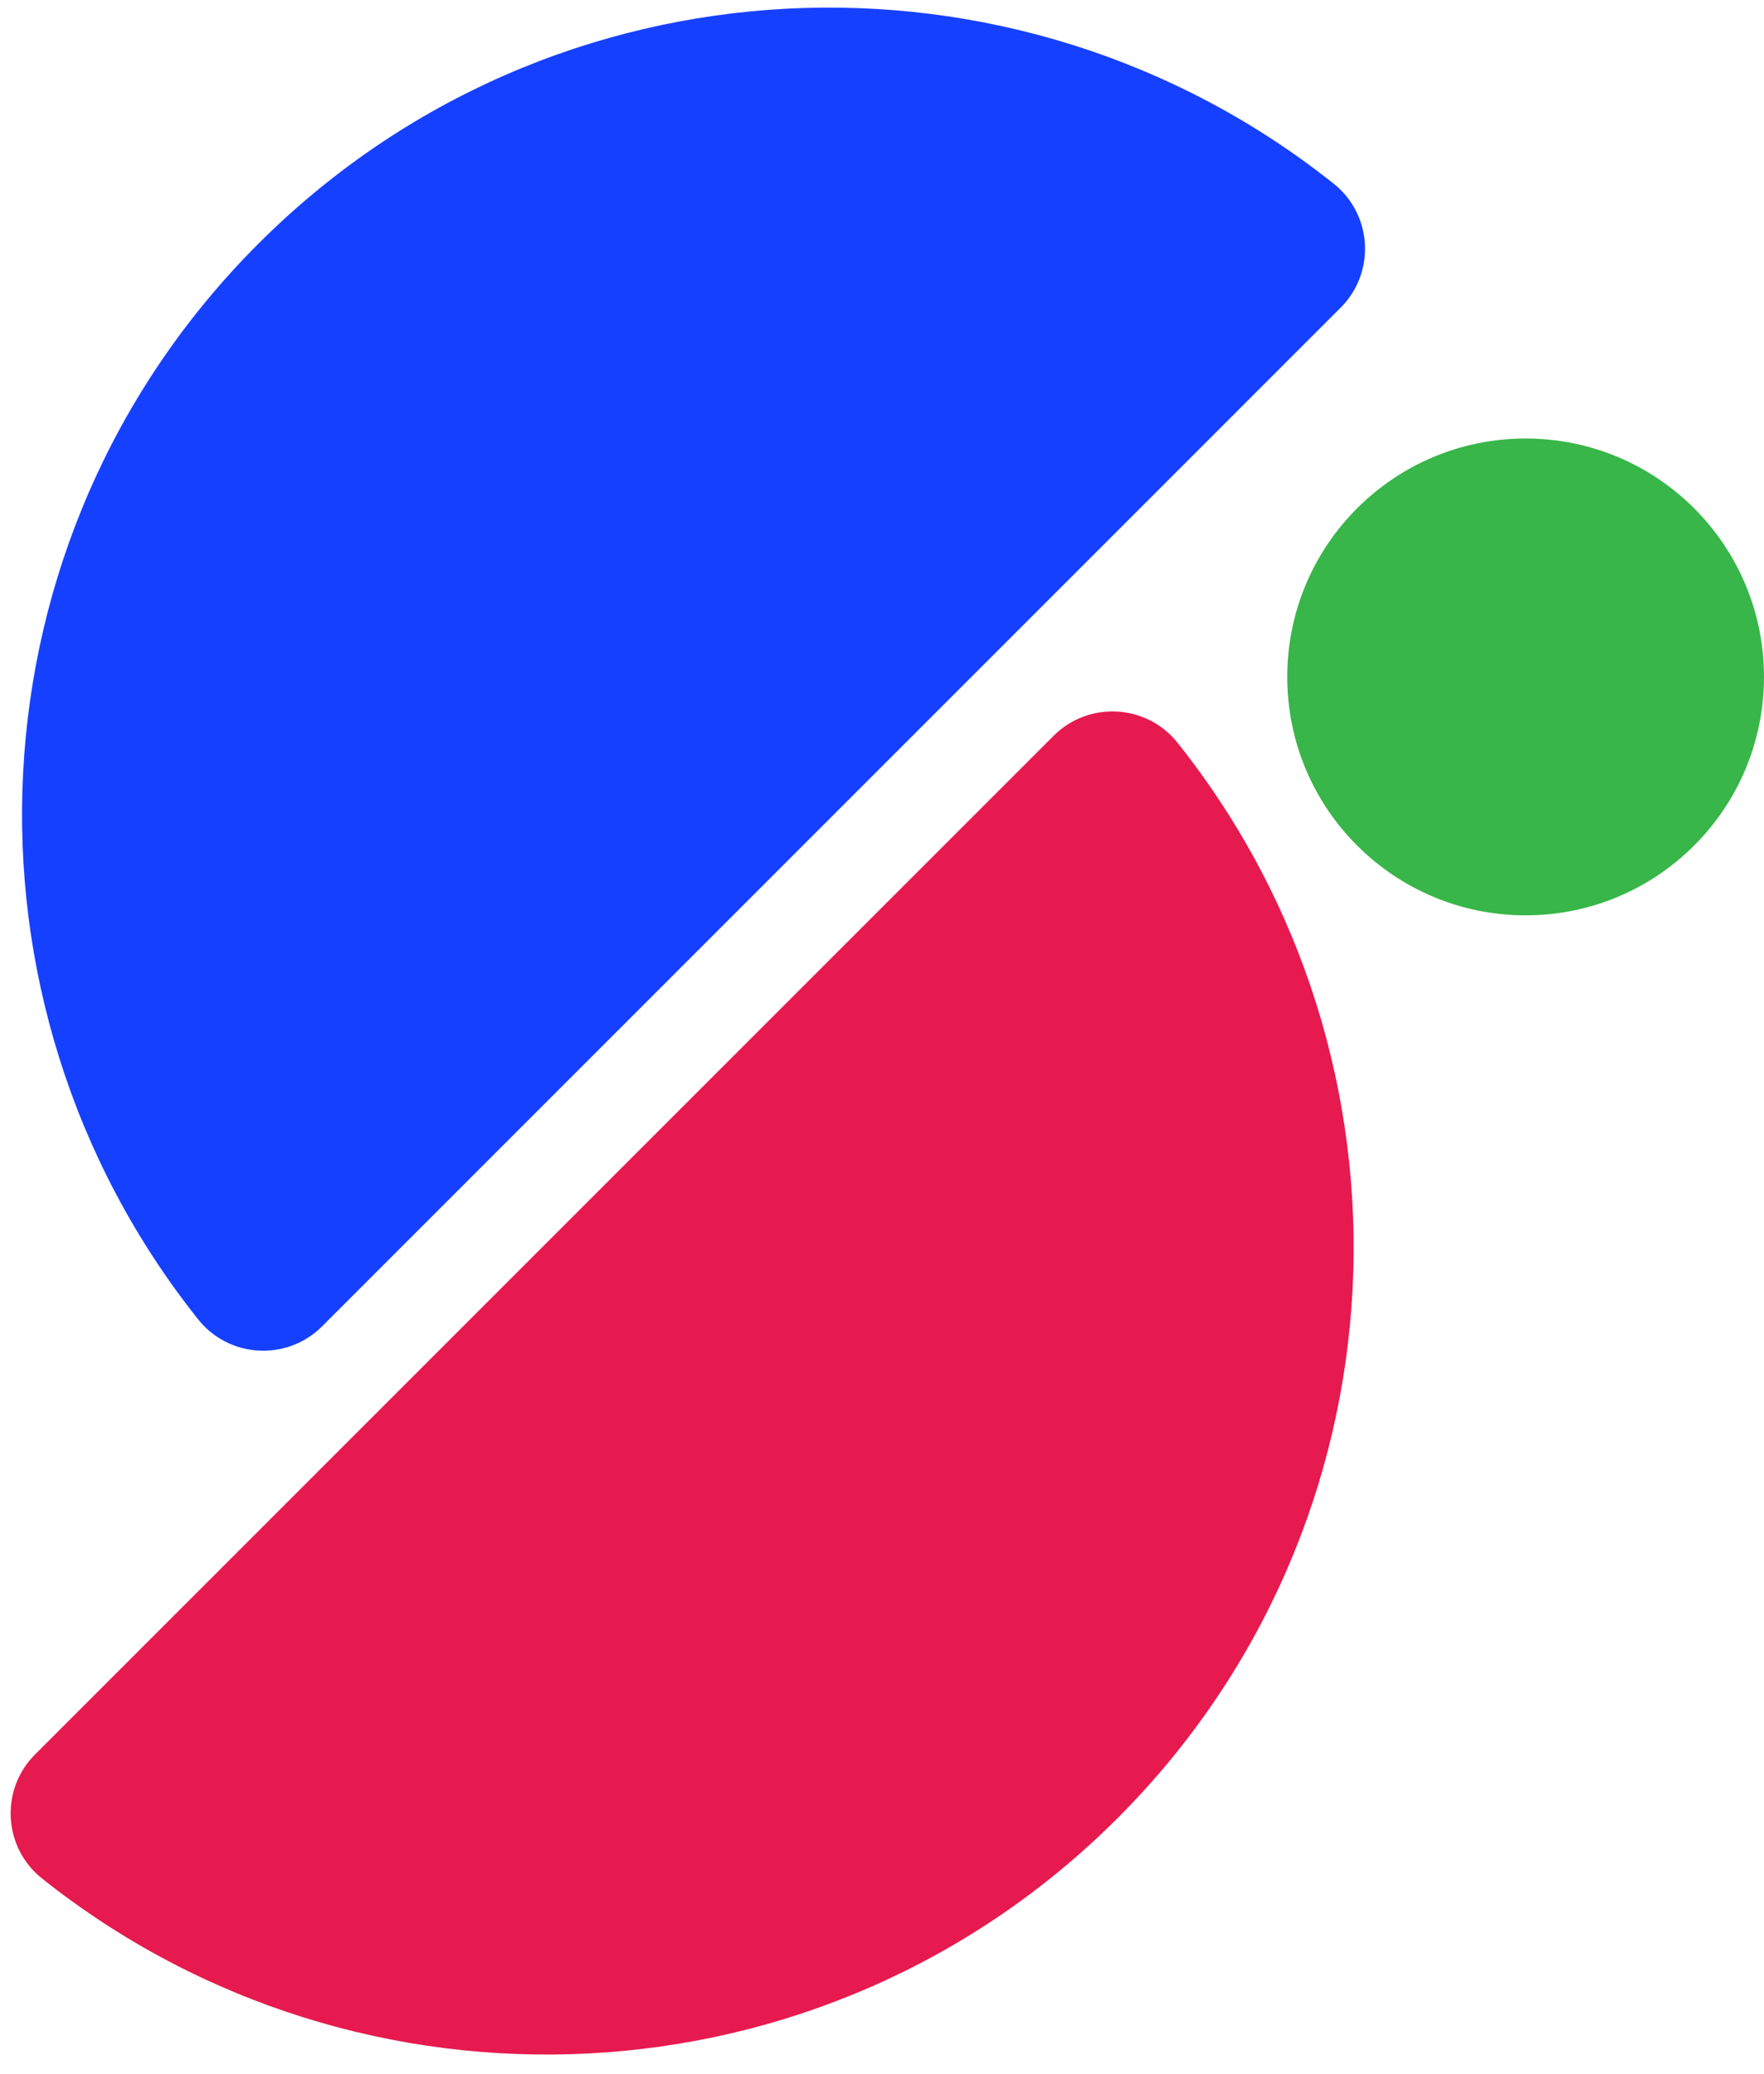
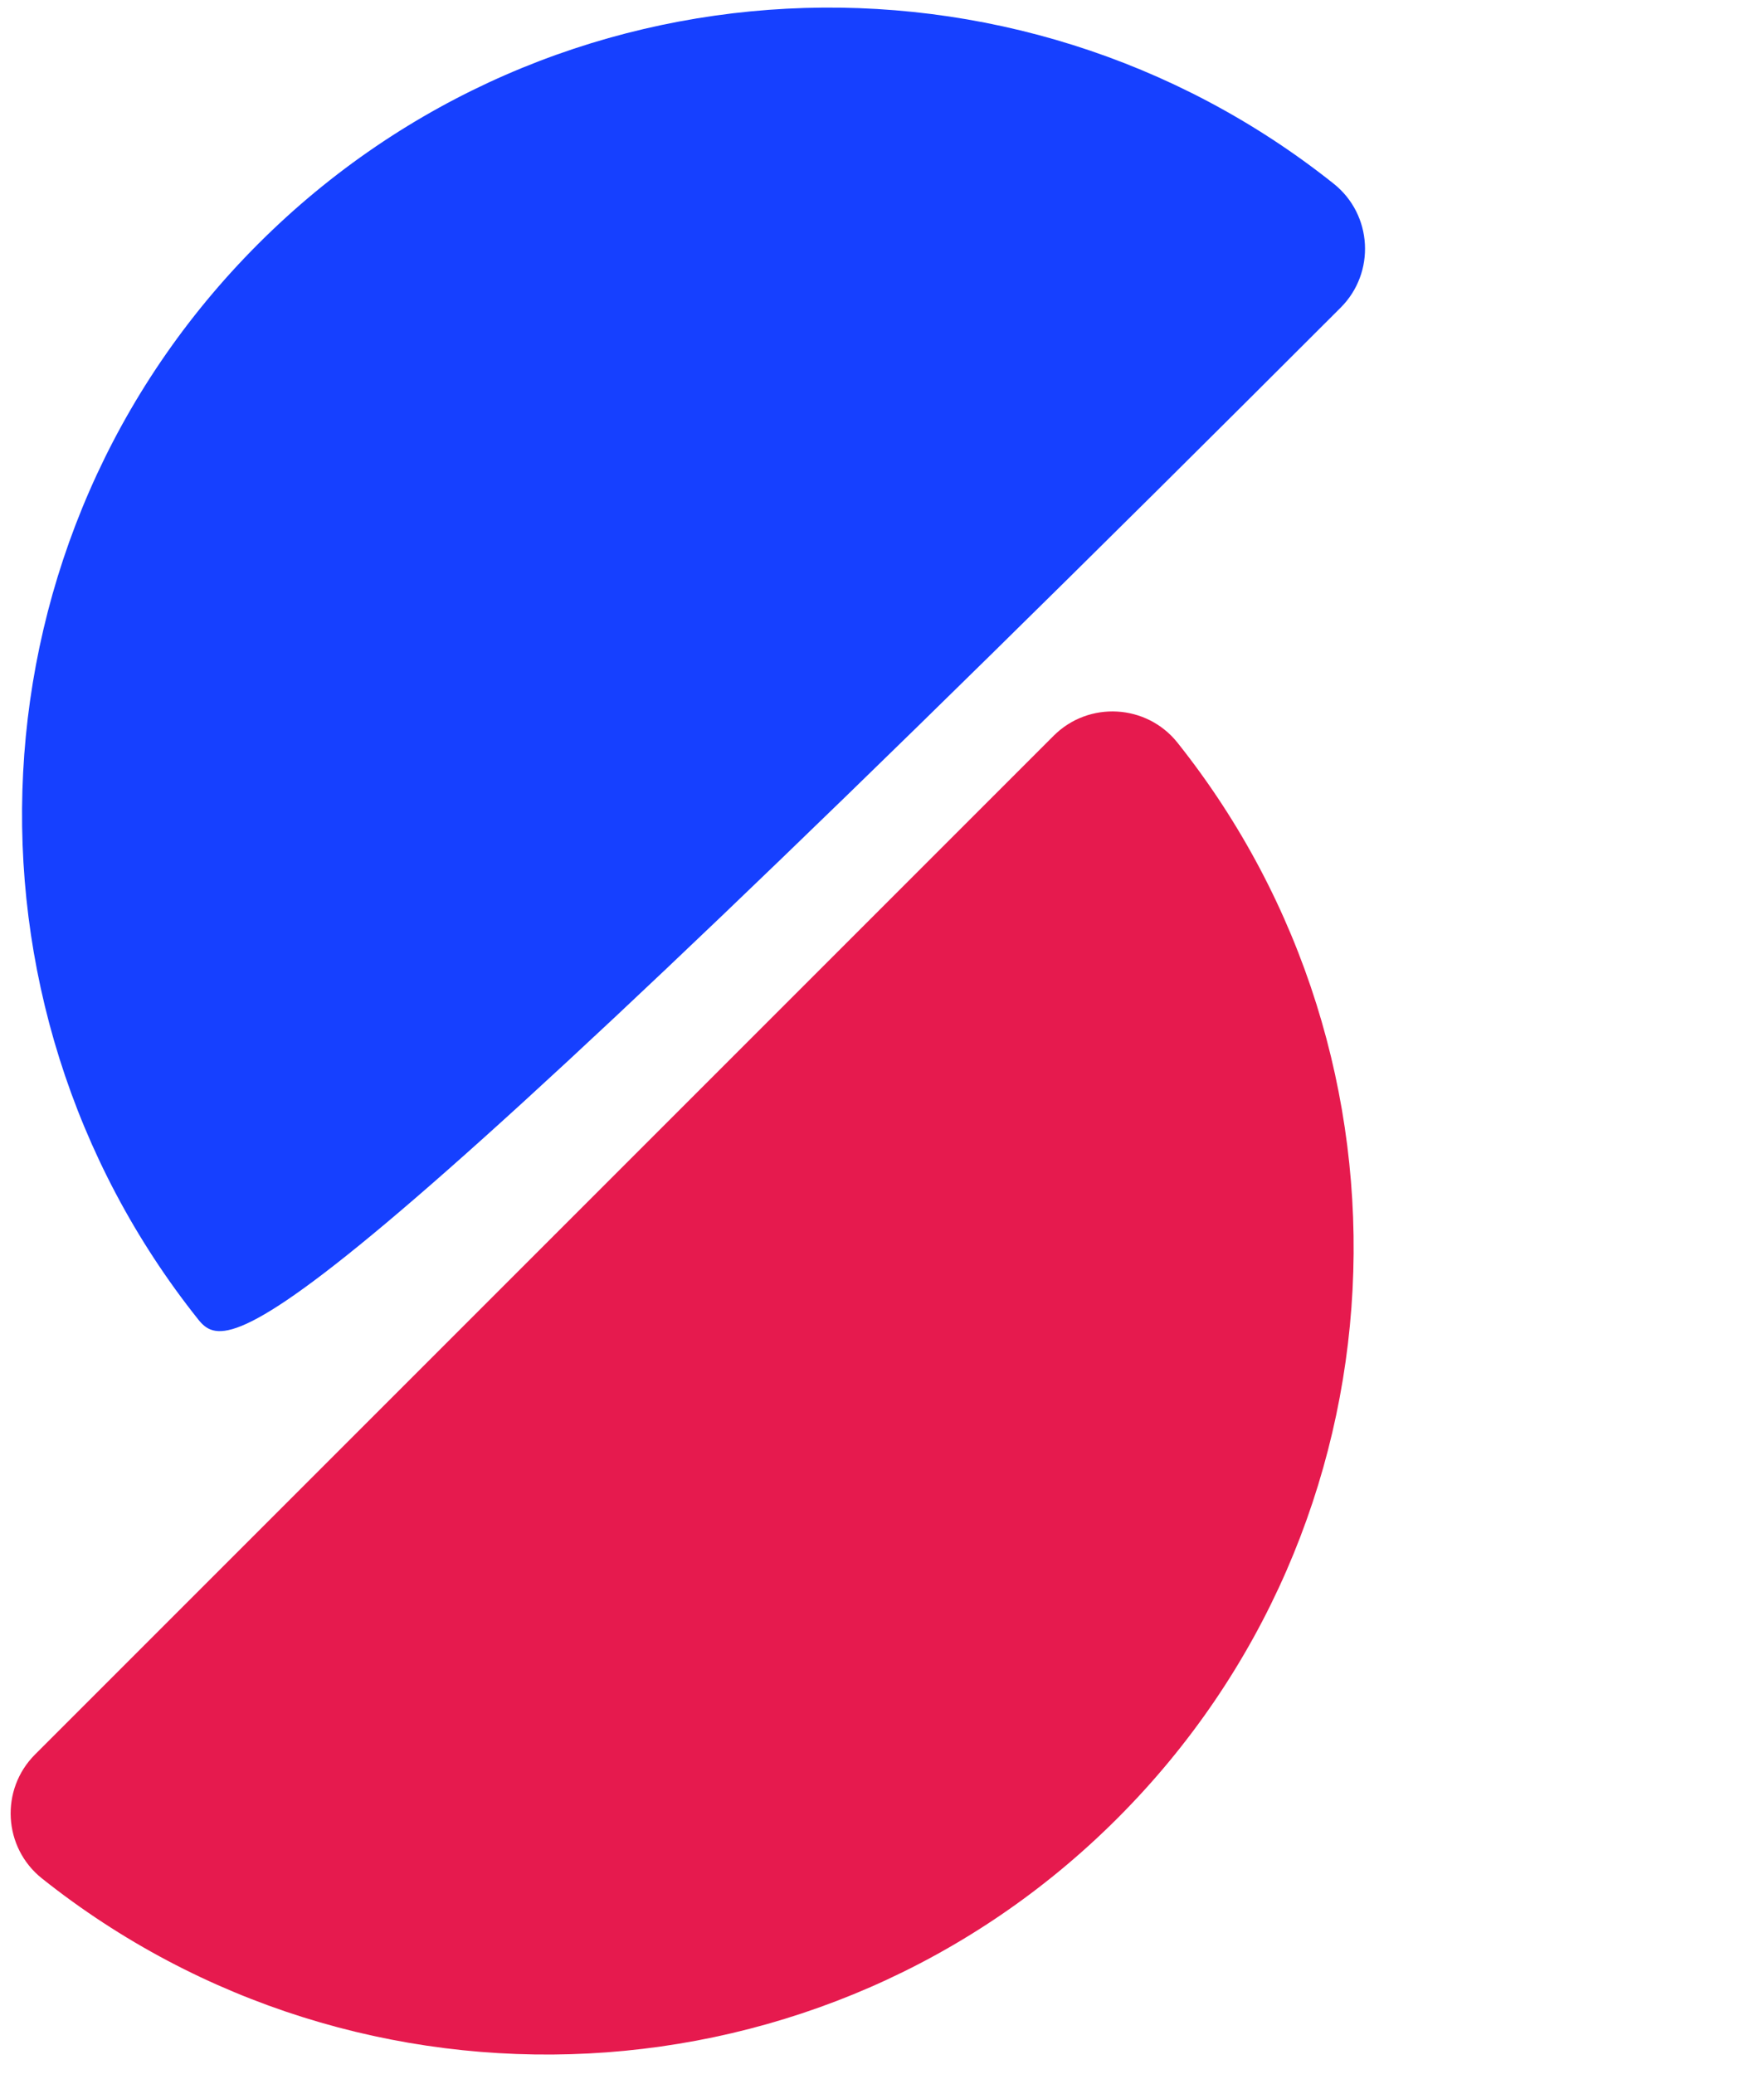
<svg xmlns="http://www.w3.org/2000/svg" width="74" height="87" viewBox="0 0 74 87" fill="none">
-   <path d="M56.241 12.904L13.511 55.634C12.042 57.104 9.611 56.973 8.313 55.342C-2.314 41.999 -1.48 22.542 10.834 10.228C23.148 -2.086 42.606 -2.92 55.949 7.706C57.58 9.004 57.711 11.435 56.241 12.904Z" fill="#1640FF" />
+   <path d="M56.241 12.904C12.042 57.104 9.611 56.973 8.313 55.342C-2.314 41.999 -1.48 22.542 10.834 10.228C23.148 -2.086 42.606 -2.92 55.949 7.706C57.58 9.004 57.711 11.435 56.241 12.904Z" fill="#1640FF" />
  <path d="M1.469 73.593L44.199 30.863C45.668 29.393 48.099 29.525 49.398 31.155C60.024 44.498 59.19 63.955 46.876 76.269C34.562 88.583 15.104 89.418 1.761 78.792C0.13 77.493 -0.001 75.063 1.469 73.593Z" fill="#E61A4E" />
-   <path d="M74 28.393C74 33.916 69.523 38.394 64 38.394C58.477 38.394 54 33.916 54 28.393C54 22.871 58.477 18.393 64 18.393C69.523 18.393 74 22.871 74 28.393Z" fill="#38B649" />
</svg>